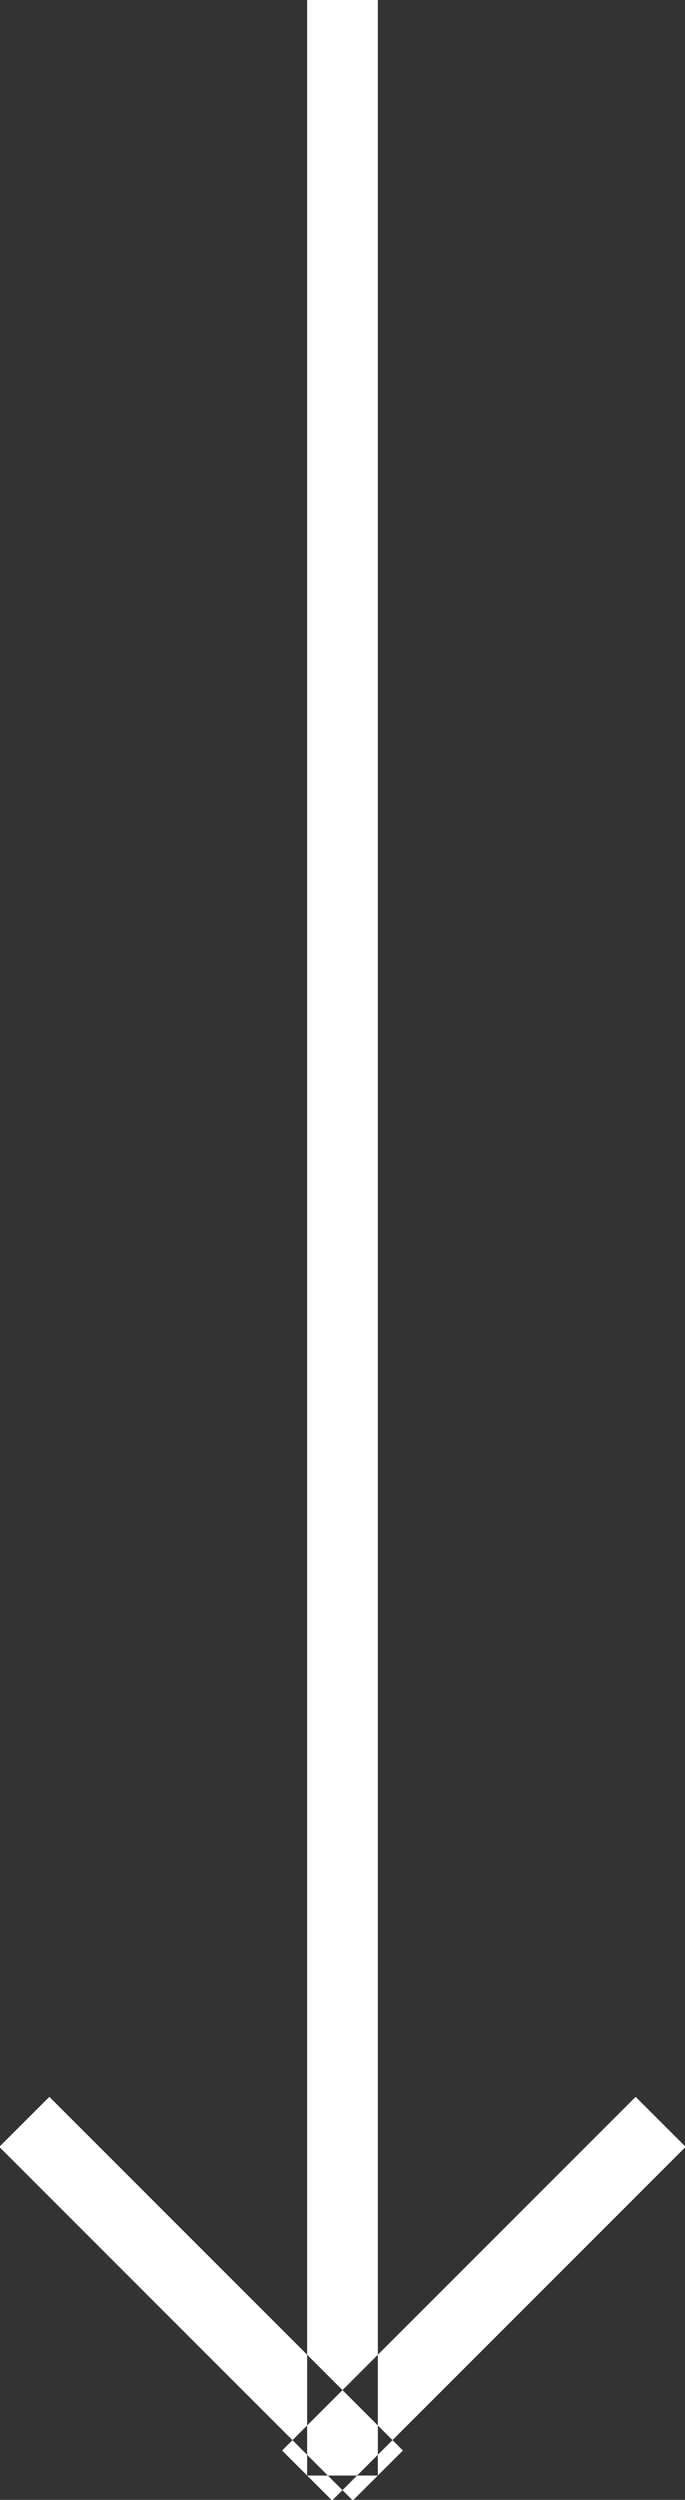
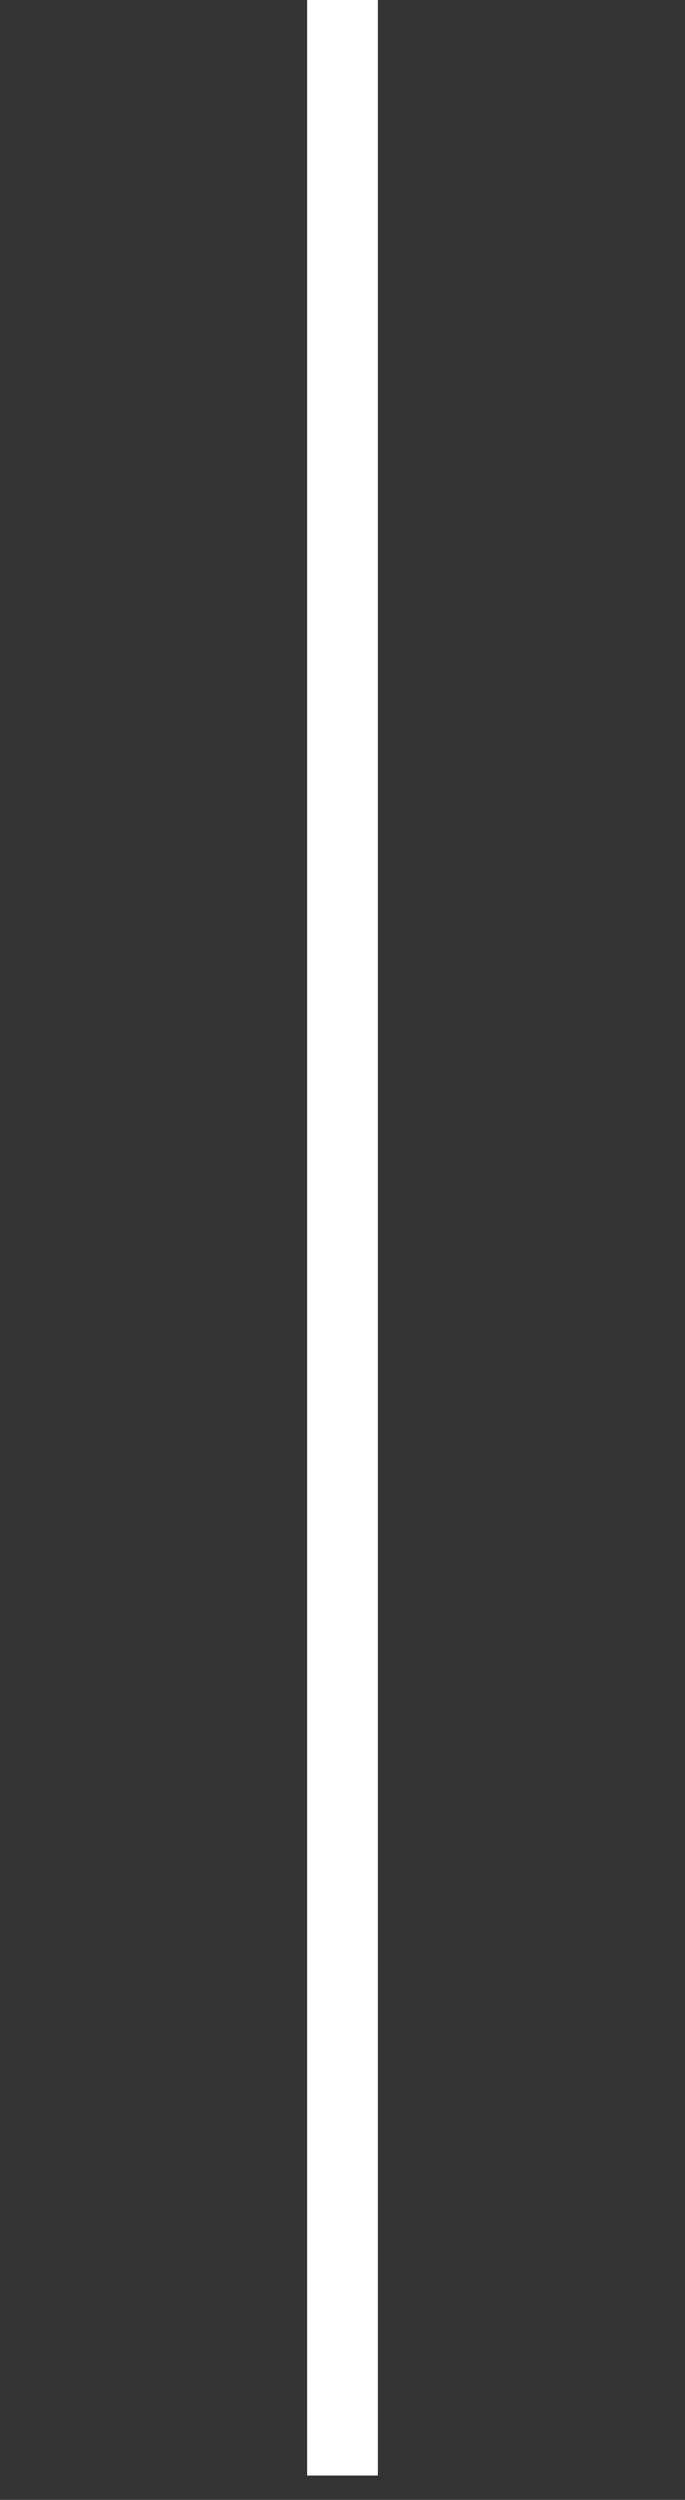
<svg xmlns="http://www.w3.org/2000/svg" width="9.688" height="35.344" viewBox="0 0 9.688 35.344">
  <rect x="0" y="0" width="9.688" height="35.344" fill="#333333" stroke="none" />
  <defs>
    <style>.cls-1{fill:#fff;fill-rule:evenodd}</style>
  </defs>
-   <path id="rodykle" class="cls-1" d="M237 831h1v35h-1v-35zm.353 35.353l-.707-.707 5-5 .707.707zm.293 0l.708-.707-5-5-.708.707z" transform="translate(-232.656 -831)" />
+   <path id="rodykle" class="cls-1" d="M237 831h1v35h-1v-35zl-.707-.707 5-5 .707.707zm.293 0l.708-.707-5-5-.708.707z" transform="translate(-232.656 -831)" />
</svg>